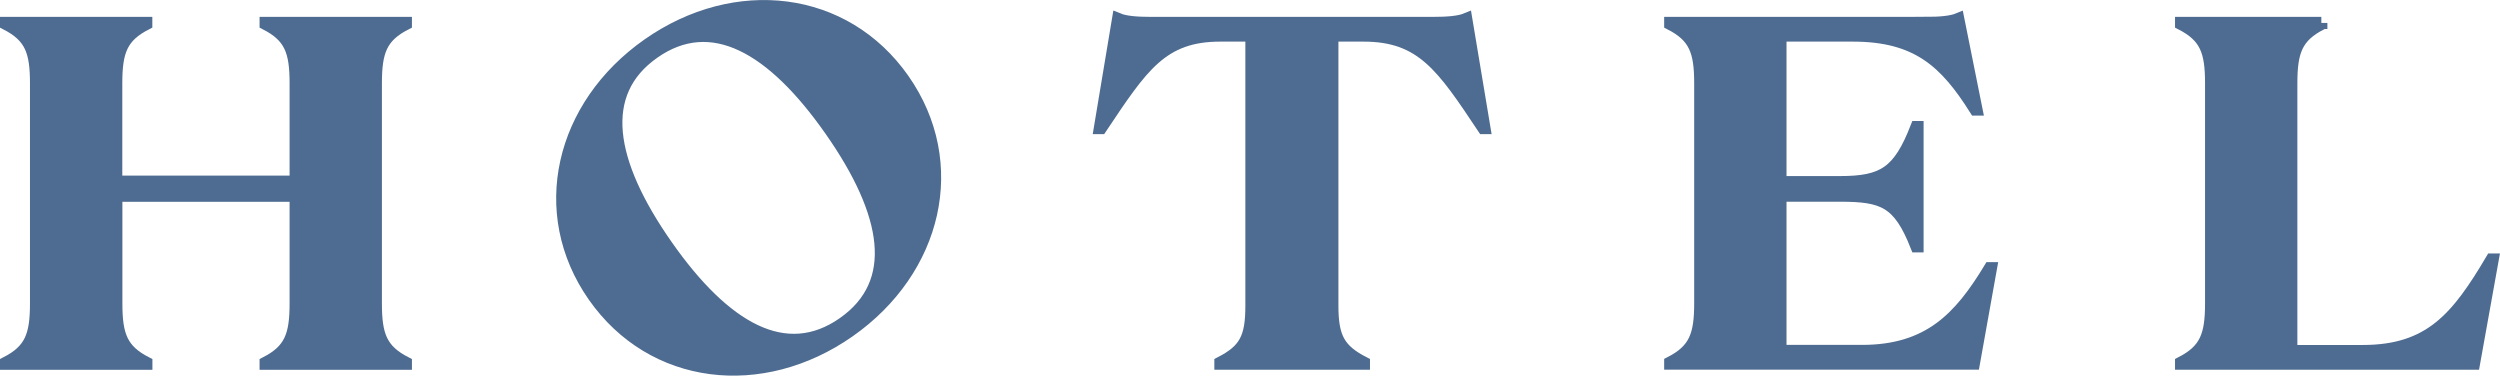
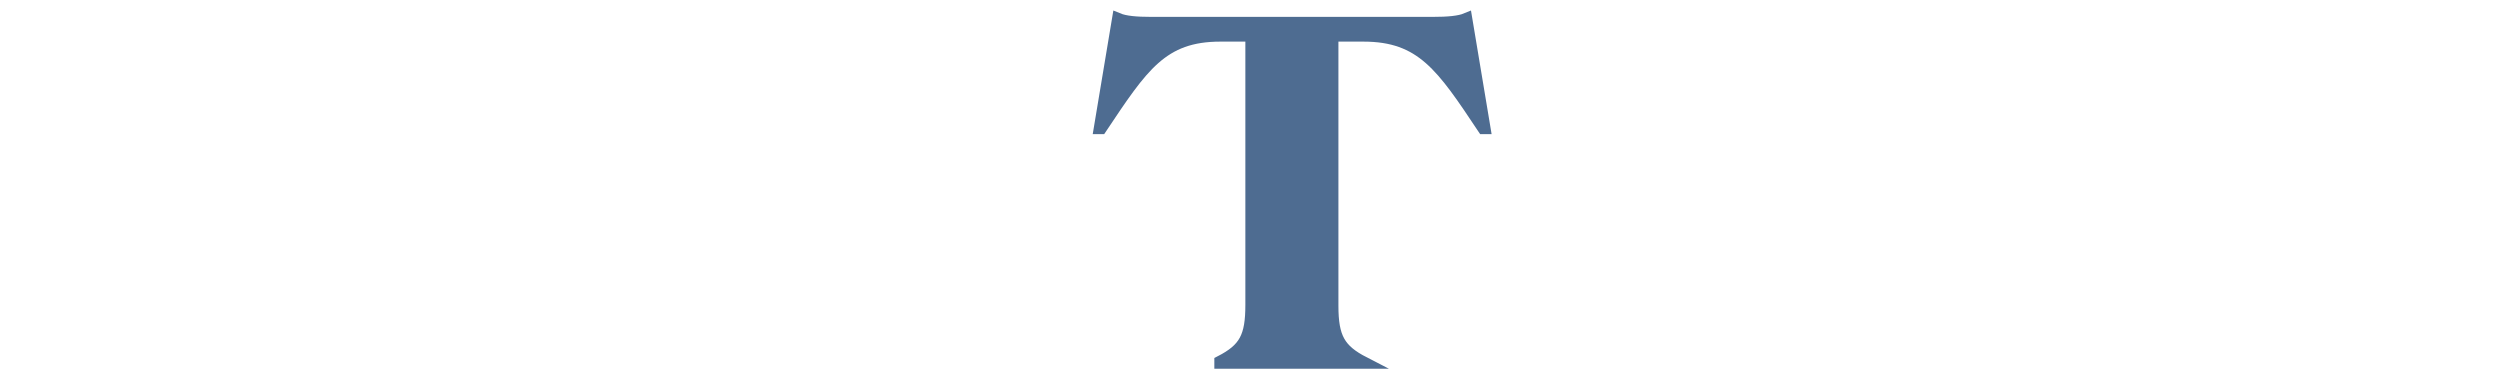
<svg xmlns="http://www.w3.org/2000/svg" viewBox="0 0 274.83 41.3" id="Layer_2">
  <defs>
    <style>.cls-1{fill:#4e6c91;stroke:#4e6c91;stroke-miterlimit:10;stroke-width:1.33px;}</style>
  </defs>
  <g id="Range_Name">
-     <path d="M3.96,9.16c0-3.53-.59-5.14-3.3-6.53v-.11h15.42v.11c-2.71,1.39-3.3,3-3.3,6.53v10.81h19.72v-10.81c0-3.53-.59-5.14-3.3-6.53v-.11h15.42v.11c-2.71,1.39-3.3,3-3.3,6.53v24.19c0,3.53.59,5.14,3.3,6.53v.11h-15.42v-.11c2.71-1.39,3.3-3,3.3-6.53v-11.83H12.79v11.83c0,3.53.59,5.14,3.3,6.53v.11H.66v-.11c2.71-1.39,3.3-3,3.3-6.53V9.16Z" class="cls-1" />
-     <path d="M93.35,36.43c-9.6,6.72-21.63,5.34-28.07-3.86s-3.63-20.98,5.97-27.7c9.6-6.72,21.63-5.34,28.07,3.86,6.45,9.21,3.63,20.98-5.97,27.7ZM71.89,5.79c-6.32,4.42-5.03,12.01,1.39,21.18s13.11,12.97,19.42,8.55c6.32-4.42,5.03-12.01-1.39-21.18s-13.11-12.97-19.42-8.55Z" class="cls-1" />
-     <path d="M157.54,2.52c1.65,0,2.88-.11,3.65-.43l2,11.99h-.12c-4.53-6.8-6.77-10.17-13.19-10.17h-3.41v29.7c0,3.53.77,4.87,3.47,6.26v.11h-15.78v-.11c2.71-1.39,3.41-2.73,3.41-6.26V3.91h-3.41c-6.42,0-8.59,3.37-13.13,10.17h-.12l2-11.99c.77.32,2,.43,3.59.43h31.02Z" class="cls-1" />
-     <path d="M211.63,2.52c1.65,0,2.88-.11,3.65-.43l2,9.95h-.12c-3.3-5.24-6.42-8.13-13.48-8.13h-7.95v16.11h6.53c4.77,0,6.48-1.07,8.42-6.05h.12v13.11h-.12c-1.94-4.92-3.65-5.57-8.42-5.57h-6.53v17.07h8.95c7.36,0,10.77-3.64,14.07-9.1h.12l-1.88,10.49h-33.38v-.11c2.71-1.39,3.3-3,3.3-6.53V9.16c0-3.53-.59-5.14-3.3-6.53v-.11h28.02Z" class="cls-1" />
-     <path d="M255.19,2.52v.11c-2.71,1.39-3.3,3-3.3,6.53v29.43h7.83c7.36,0,10.36-3.58,14.19-10.06h.12l-2.06,11.45h-32.2v-.11c2.71-1.39,3.3-3,3.3-6.53V9.16c0-3.53-.59-5.14-3.3-6.53v-.11h15.42Z" class="cls-1" />
+     <path d="M157.54,2.52c1.65,0,2.88-.11,3.65-.43l2,11.99h-.12c-4.53-6.8-6.77-10.17-13.19-10.17h-3.41v29.7c0,3.53.77,4.87,3.47,6.26h-15.78v-.11c2.71-1.39,3.41-2.73,3.41-6.26V3.91h-3.41c-6.42,0-8.59,3.37-13.13,10.17h-.12l2-11.99c.77.32,2,.43,3.59.43h31.02Z" class="cls-1" />
  </g>
</svg>